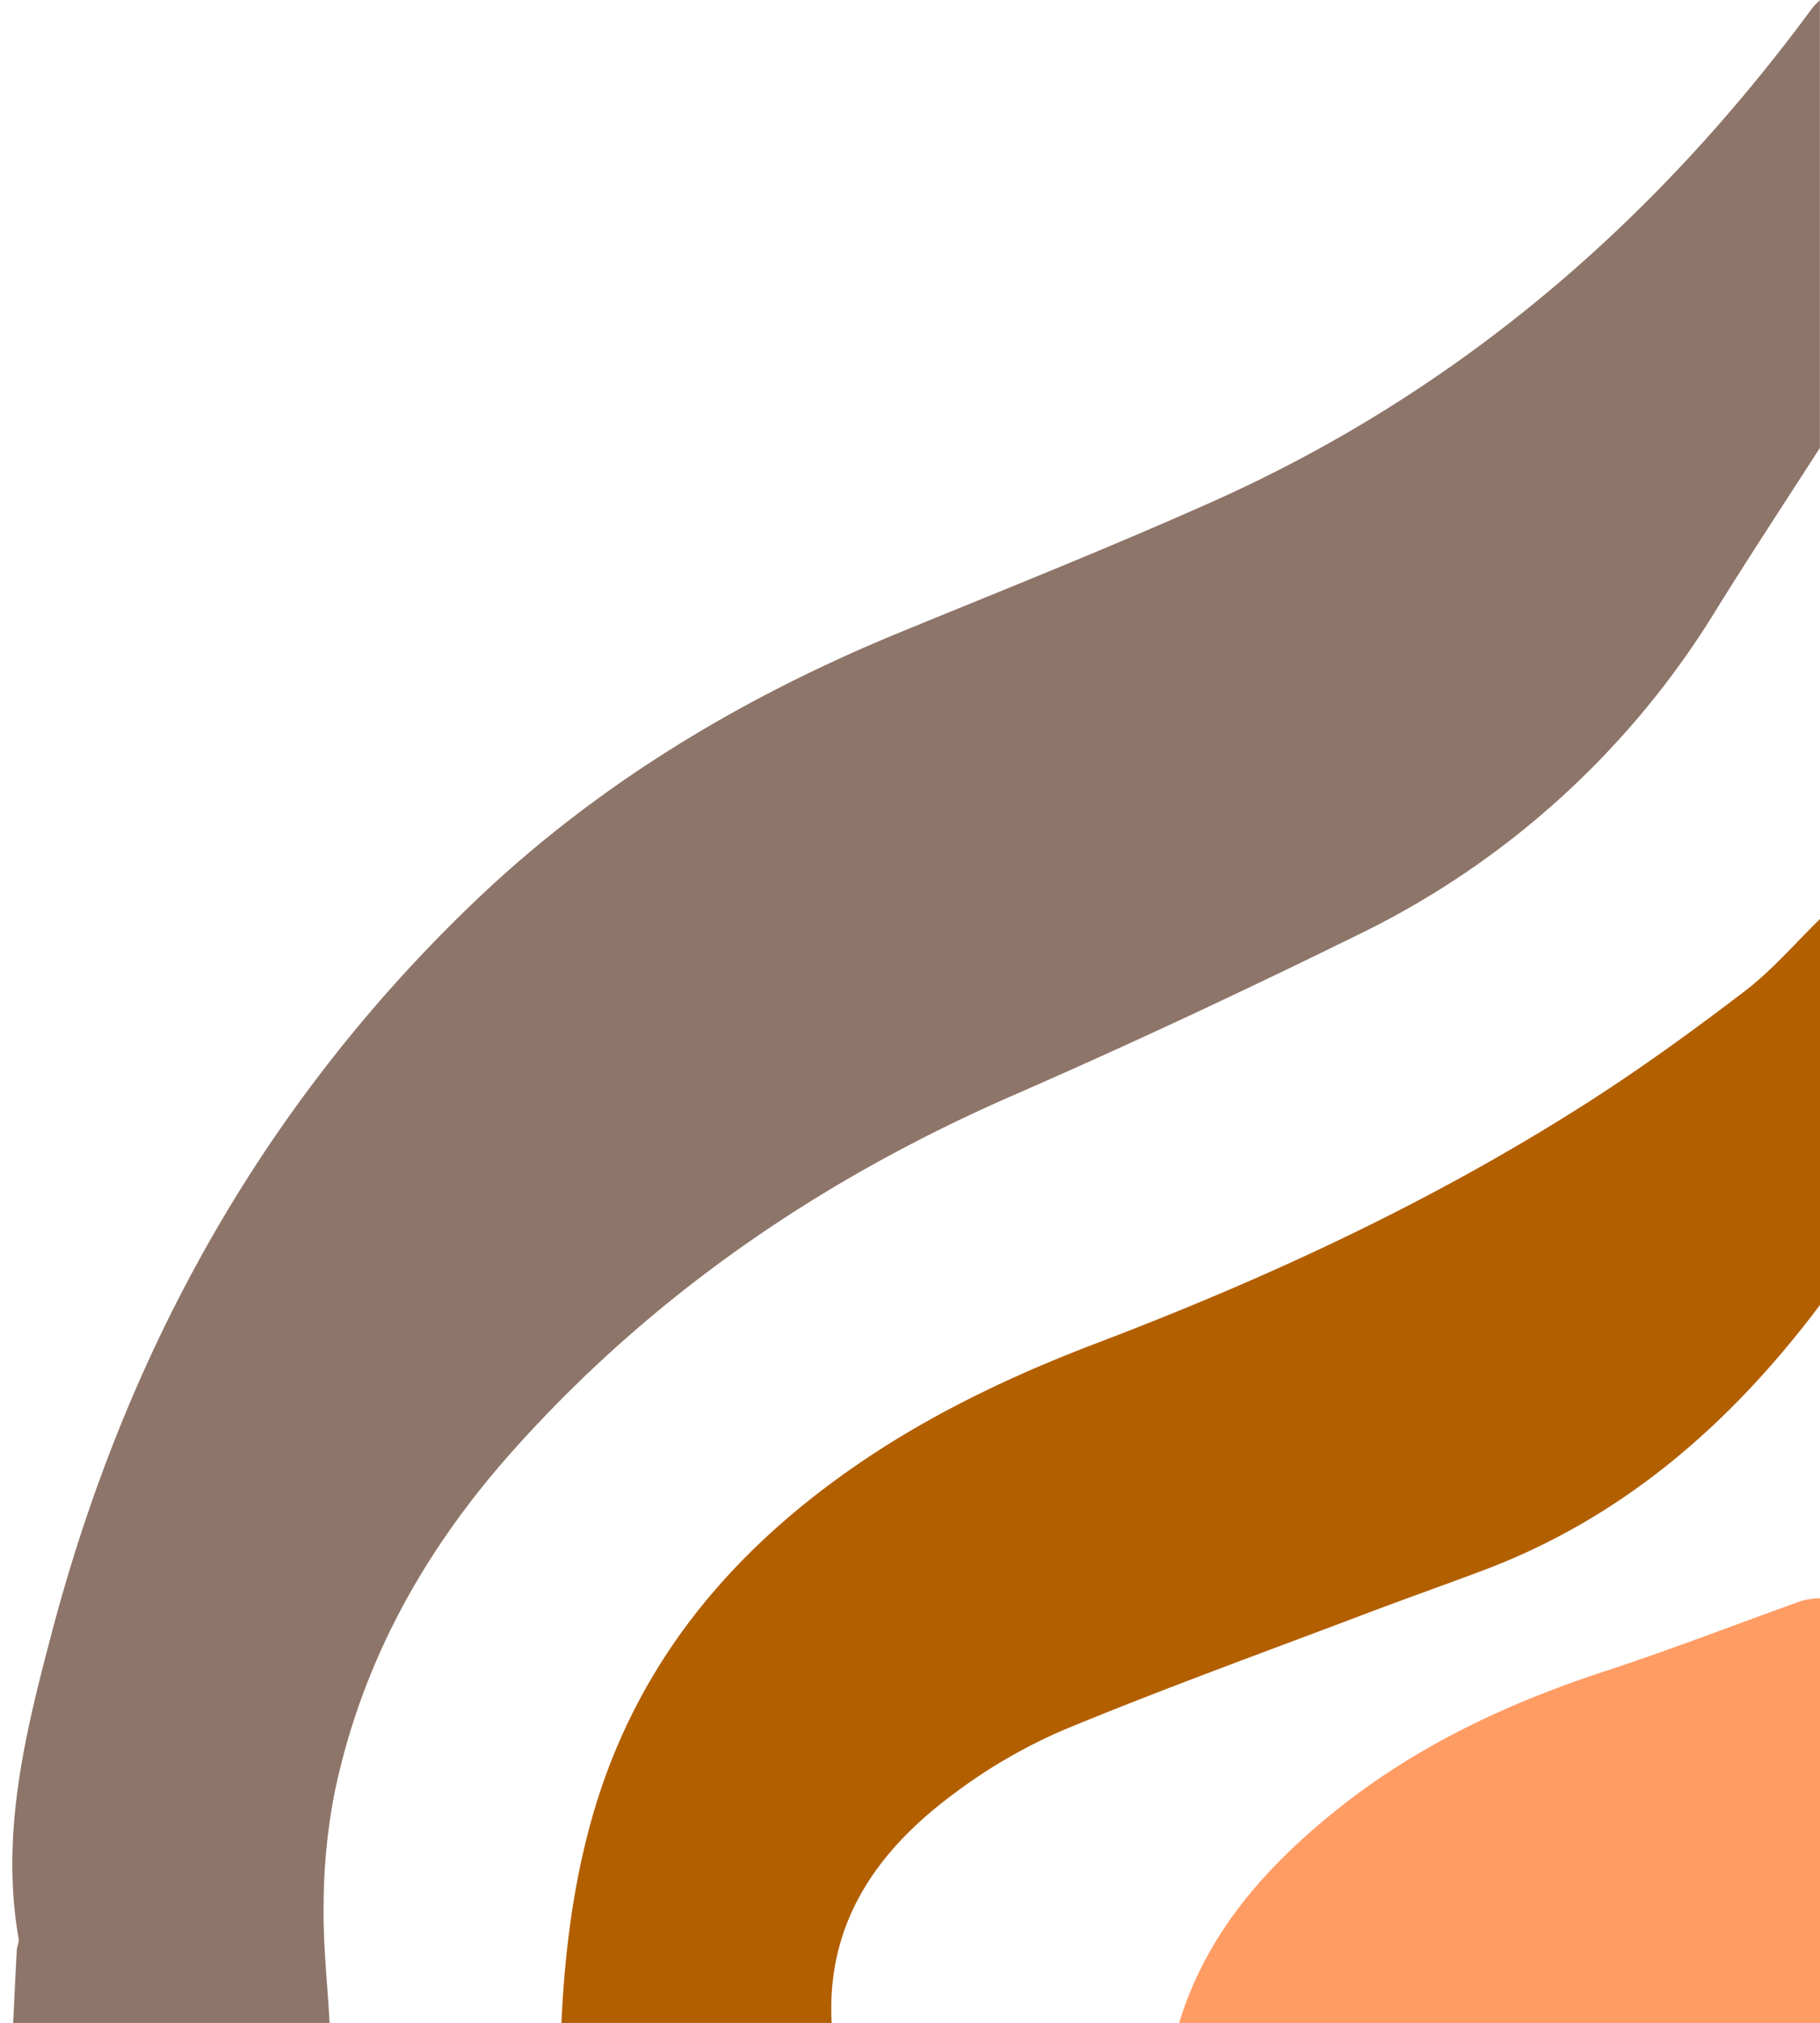
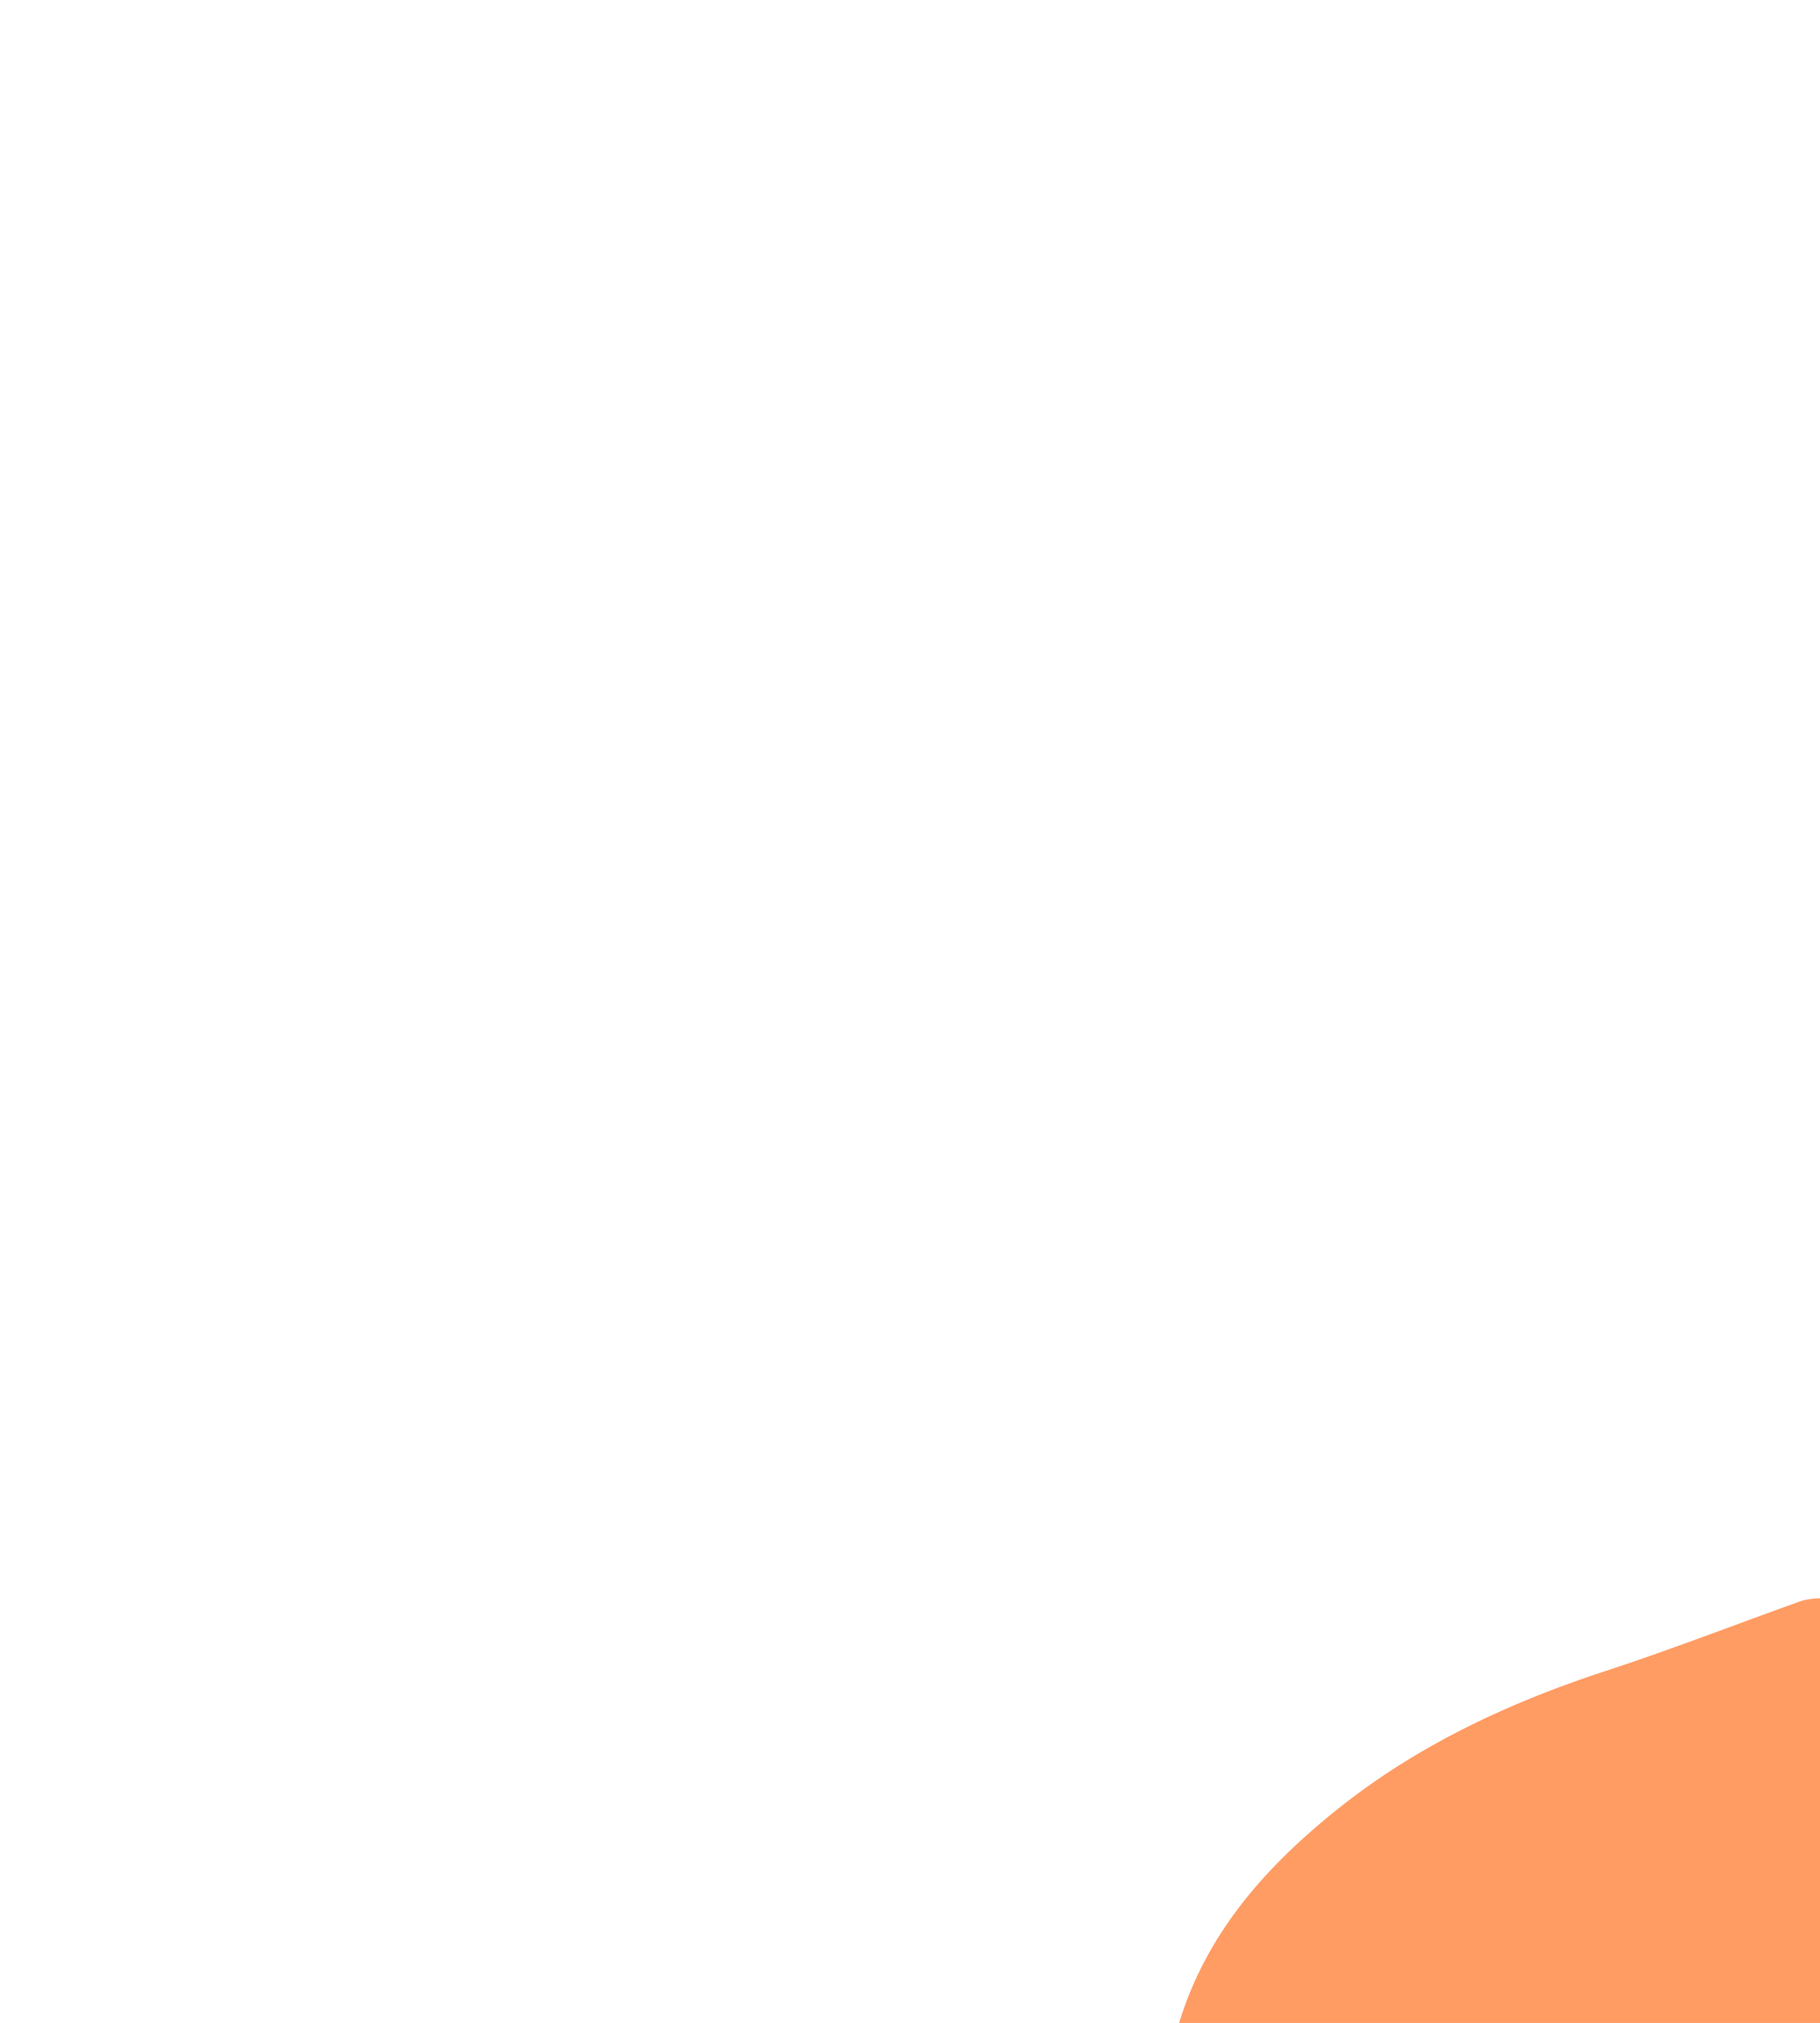
<svg xmlns="http://www.w3.org/2000/svg" height="524.0" preserveAspectRatio="xMidYMid meet" version="1.0" viewBox="-3.2 0.0 471.4 524.0" width="471.4" zoomAndPan="magnify">
  <g data-name="Layer 2">
    <g data-name="Layer 6">
      <g id="change1_1">
-         <path d="M.21,524c.31-6.28.59-12.57.94-18.85.05-1,.64-2,.48-2.92-4.78-27.4,1.81-53.7,8.68-79.68,19.23-72.72,54.57-136.42,109.14-188.76,32.15-30.84,69.73-53.3,110.83-70.15,26.81-11,53.73-21.73,80.18-33.52,63.6-28.34,114.64-72.2,155.72-128a20.85,20.85,0,0,1,2-2.07V116c-8.92,13.9-18,27.67-26.73,41.72A222.52,222.52,0,0,1,348.81,242c-29.56,14.54-59.4,28.54-89.59,41.72-49.88,21.78-93.68,51.69-130,92.53-22.83,25.71-38.9,54.77-45.84,88.5a155.24,155.24,0,0,0-2.76,28.66c-.16,10.19,1,20.4,1.55,30.61Z" fill="#8e7569" />
-       </g>
+         </g>
      <g id="change2_1">
-         <path d="M142.21,524c.88-18.67,3.17-37.11,8.51-55.1,11.33-38.11,35.19-66.72,67.36-89,19.55-13.55,40.92-23.68,63.06-32.1,44-16.75,86.52-36.49,126.26-61.83,14.29-9.11,28.07-19.11,41.53-29.41,7-5.38,12.89-12.3,19.28-18.53V338c-23,30.63-50.94,55.14-87.35,68.8-10.28,3.86-20.62,7.52-30.89,11.41-25.8,9.79-51.77,19.17-77.26,29.71a137.71,137.71,0,0,0-29.25,17c-19.54,14.6-32.64,33.17-31.25,59.1Z" fill="#b25f00" />
-       </g>
+         </g>
      <g id="change3_1">
        <path d="M302.21,524c7.19-23.66,23-41.08,41.73-55.94,20.58-16.29,44.06-27.17,69-35.32,17.05-5.59,33.79-12.12,50.69-18.15a21.25,21.25,0,0,1,4.62-.59V524Z" fill="#ff9c64" />
      </g>
    </g>
  </g>
</svg>